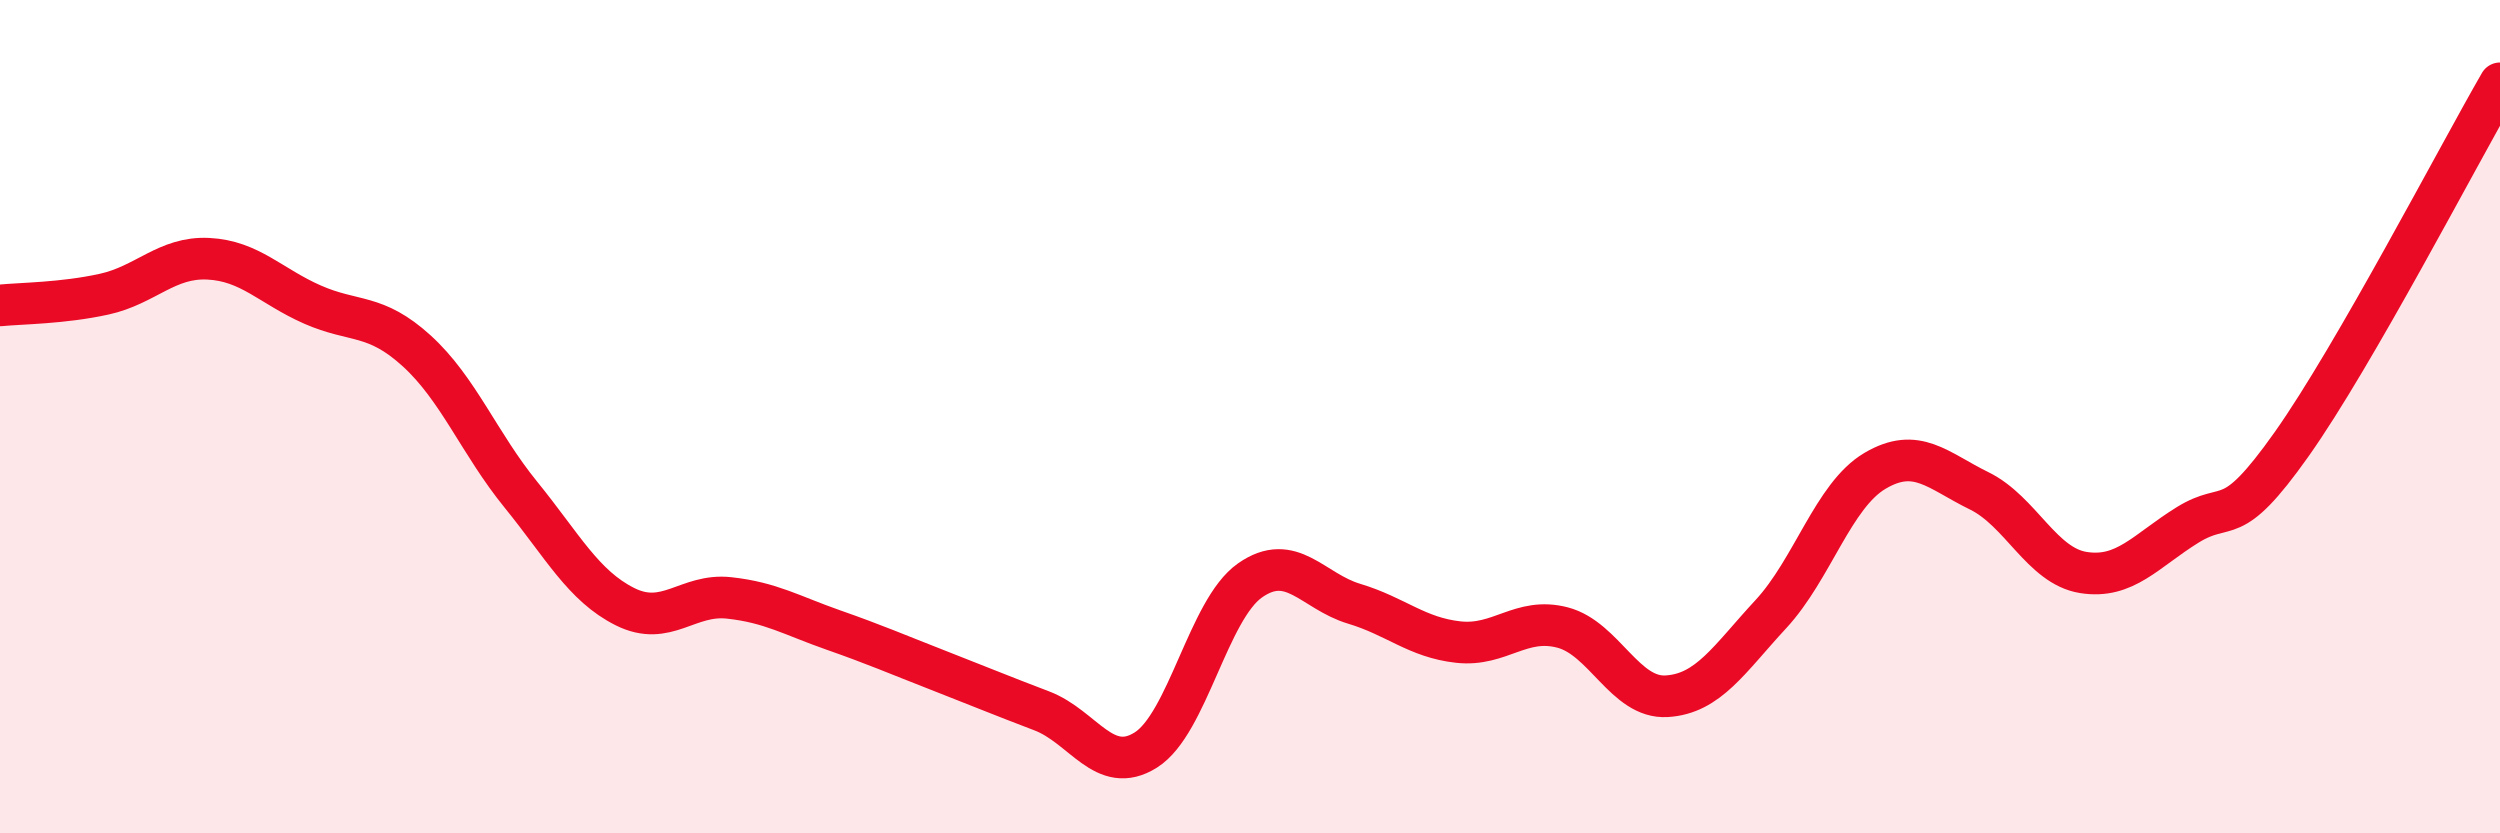
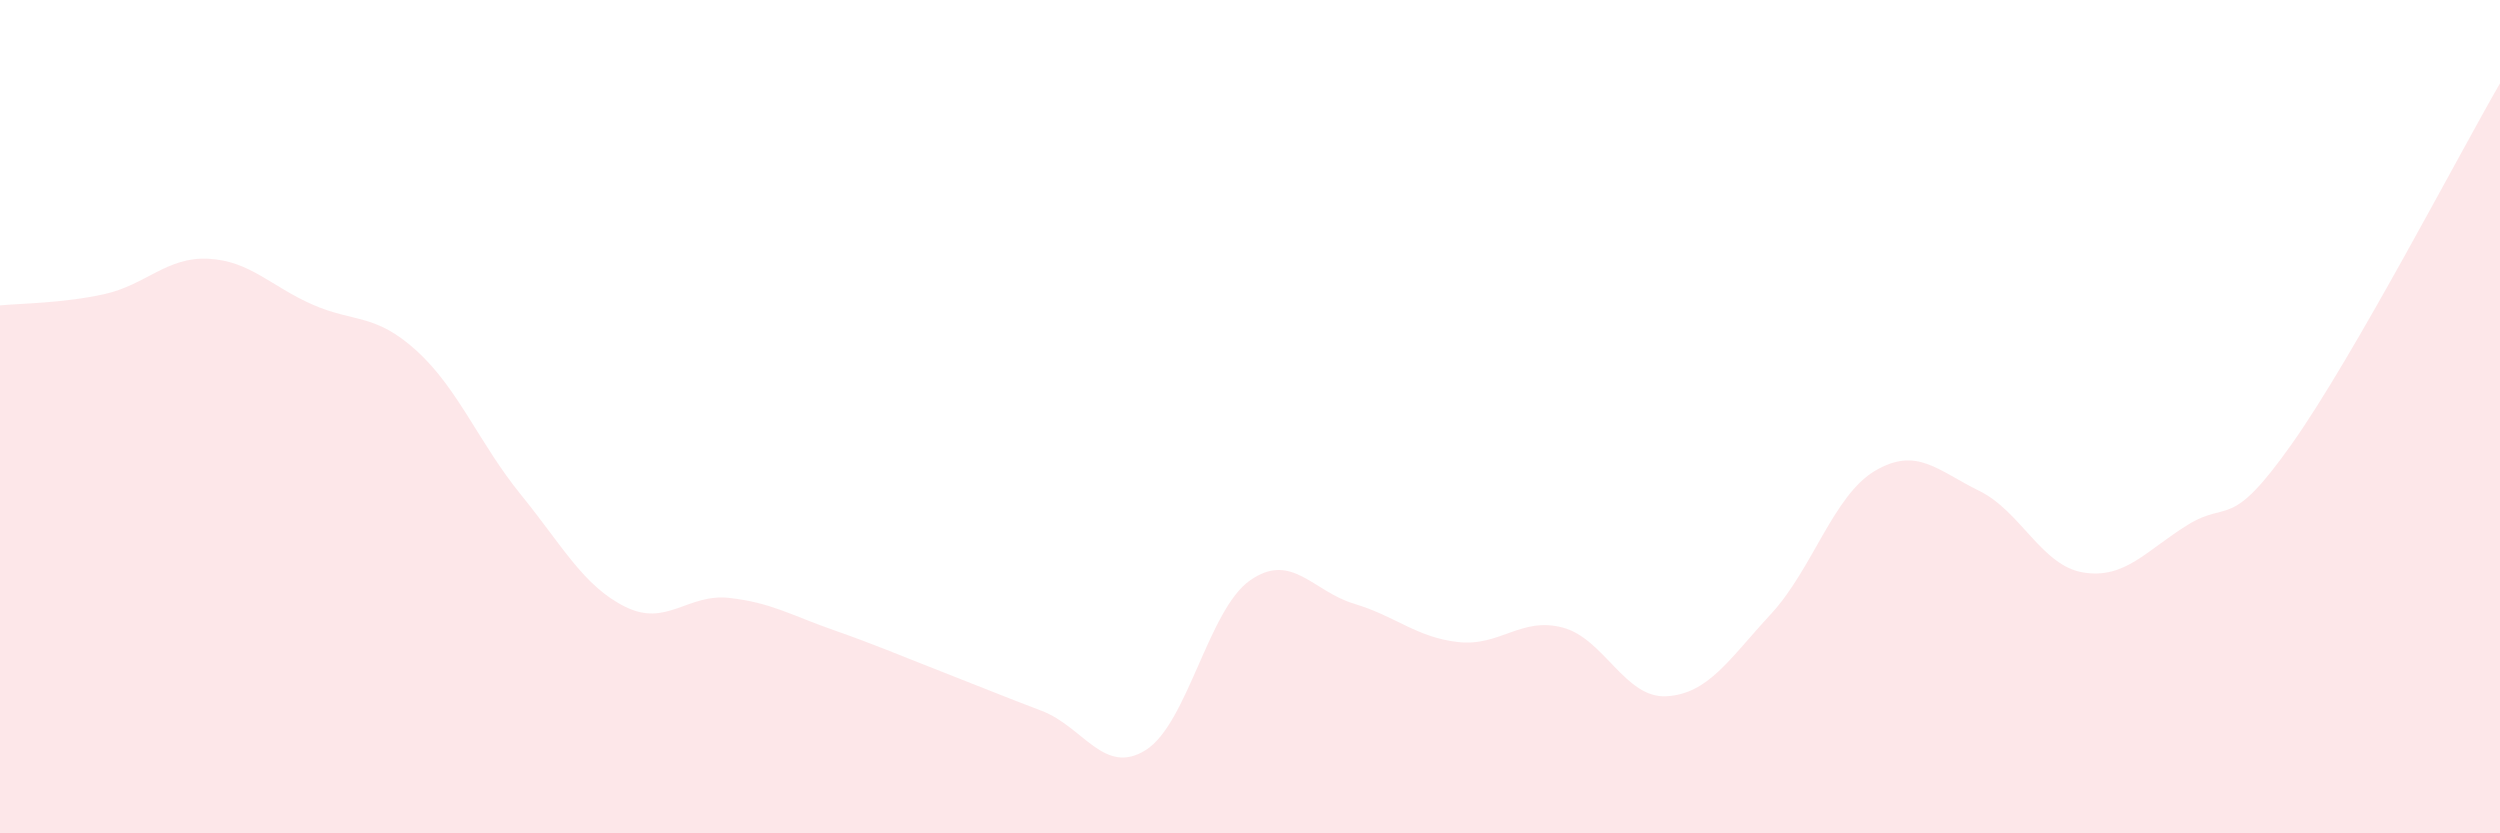
<svg xmlns="http://www.w3.org/2000/svg" width="60" height="20" viewBox="0 0 60 20">
  <path d="M 0,7.33 C 0.5,7.28 1.5,7.28 2.5,7.06 C 3.5,6.84 4,6.16 5,6.21 C 6,6.26 6.5,6.87 7.5,7.31 C 8.5,7.75 9,7.51 10,8.42 C 11,9.33 11.5,10.64 12.5,11.87 C 13.5,13.1 14,14.06 15,14.56 C 16,15.06 16.5,14.24 17.5,14.35 C 18.5,14.46 19,14.77 20,15.12 C 21,15.47 21.5,15.69 22.5,16.08 C 23.5,16.47 24,16.68 25,17.06 C 26,17.44 26.5,18.63 27.5,18 C 28.5,17.37 29,14.63 30,13.93 C 31,13.23 31.5,14.19 32.5,14.49 C 33.5,14.79 34,15.3 35,15.41 C 36,15.52 36.5,14.8 37.5,15.06 C 38.5,15.32 39,16.77 40,16.71 C 41,16.65 41.5,15.82 42.5,14.74 C 43.5,13.66 44,11.89 45,11.3 C 46,10.71 46.5,11.29 47.5,11.78 C 48.5,12.27 49,13.58 50,13.74 C 51,13.9 51.5,13.22 52.5,12.6 C 53.5,11.98 53.5,12.78 55,10.66 C 56.5,8.54 59,3.73 60,2L60 20L0 20Z" fill="#EB0A25" opacity="0.1" stroke-linecap="round" stroke-linejoin="round" />
-   <path d="M 0,7.33 C 0.5,7.28 1.5,7.28 2.5,7.06 C 3.5,6.84 4,6.16 5,6.21 C 6,6.26 6.5,6.87 7.5,7.31 C 8.5,7.75 9,7.51 10,8.42 C 11,9.33 11.5,10.64 12.5,11.87 C 13.5,13.1 14,14.06 15,14.56 C 16,15.06 16.5,14.24 17.5,14.35 C 18.5,14.46 19,14.77 20,15.12 C 21,15.47 21.5,15.69 22.5,16.08 C 23.5,16.47 24,16.68 25,17.06 C 26,17.44 26.5,18.63 27.5,18 C 28.5,17.37 29,14.63 30,13.93 C 31,13.23 31.5,14.19 32.5,14.49 C 33.5,14.79 34,15.3 35,15.41 C 36,15.52 36.5,14.8 37.5,15.06 C 38.5,15.32 39,16.77 40,16.71 C 41,16.65 41.5,15.82 42.5,14.74 C 43.5,13.66 44,11.89 45,11.3 C 46,10.71 46.5,11.29 47.5,11.78 C 48.5,12.27 49,13.58 50,13.74 C 51,13.9 51.5,13.22 52.5,12.6 C 53.5,11.98 53.5,12.78 55,10.66 C 56.5,8.54 59,3.73 60,2" stroke="#EB0A25" stroke-width="1" fill="none" stroke-linecap="round" stroke-linejoin="round" />
</svg>